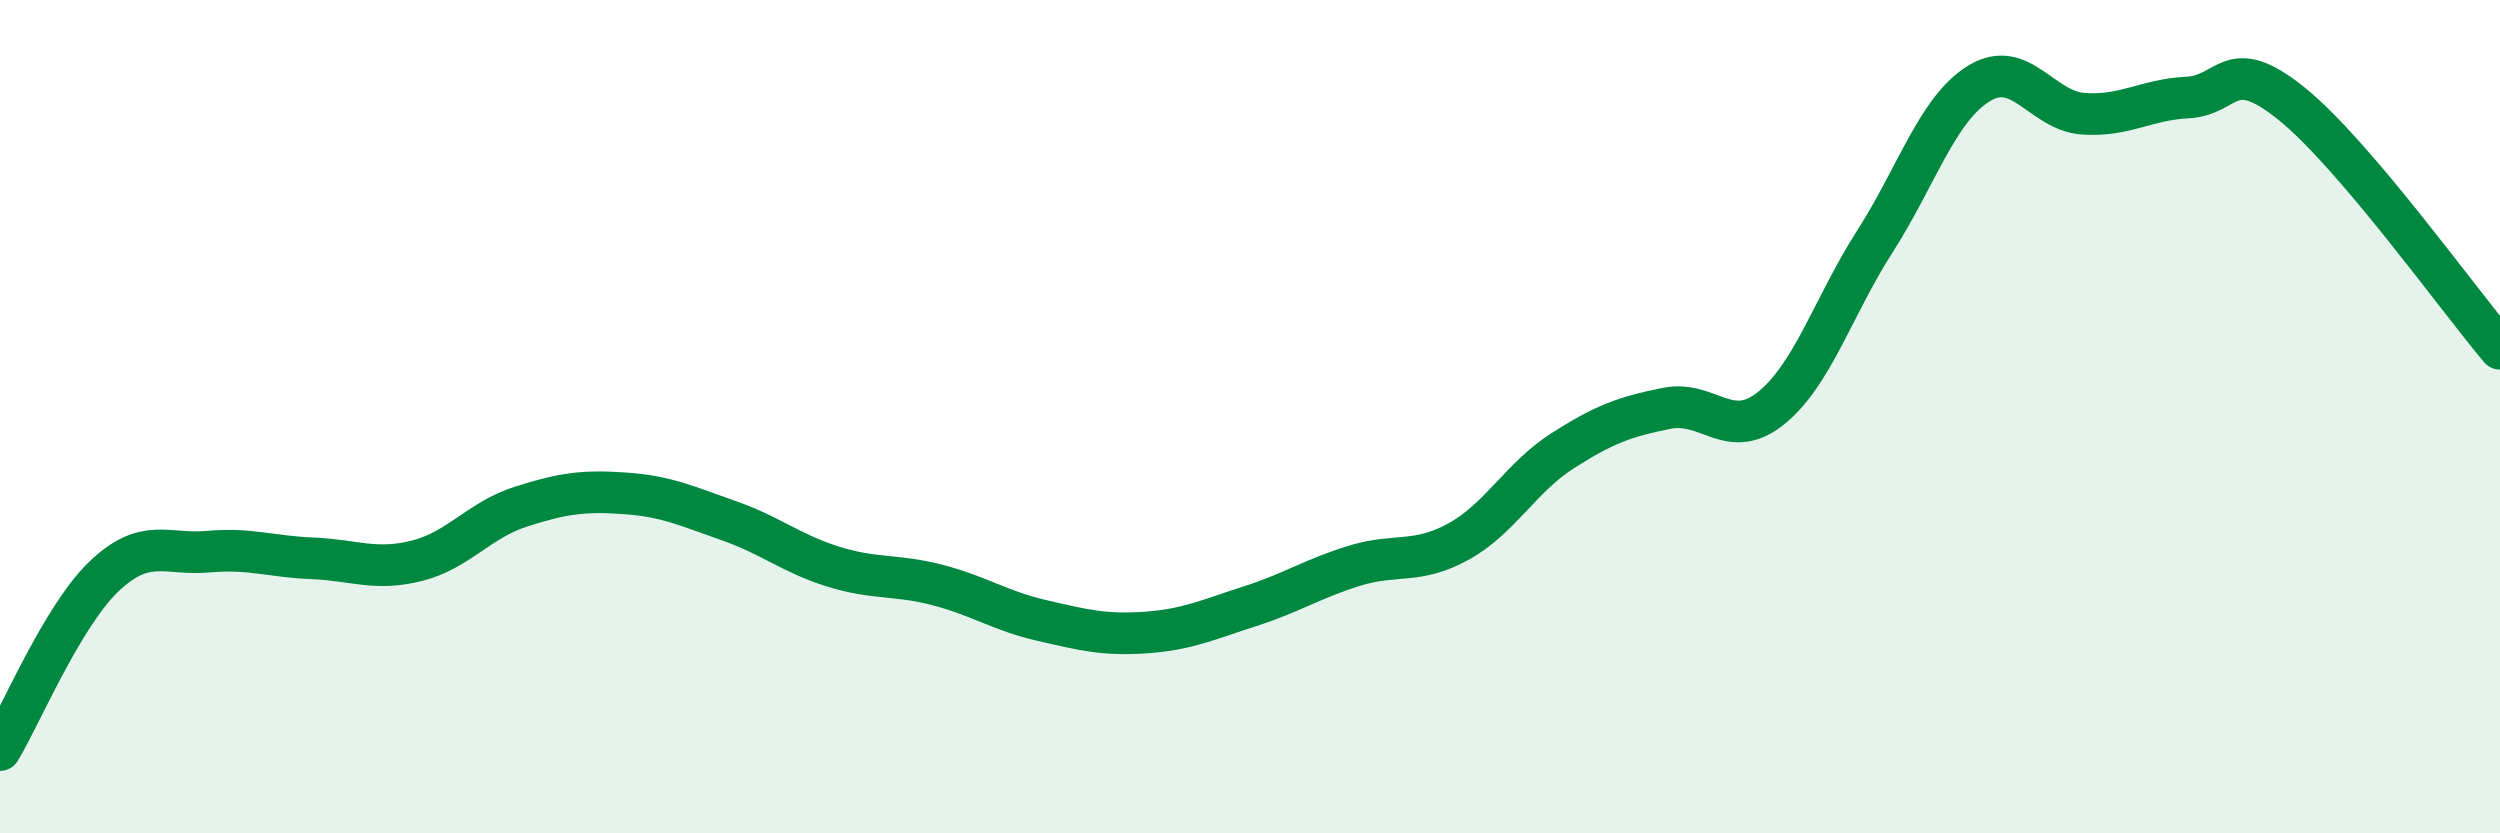
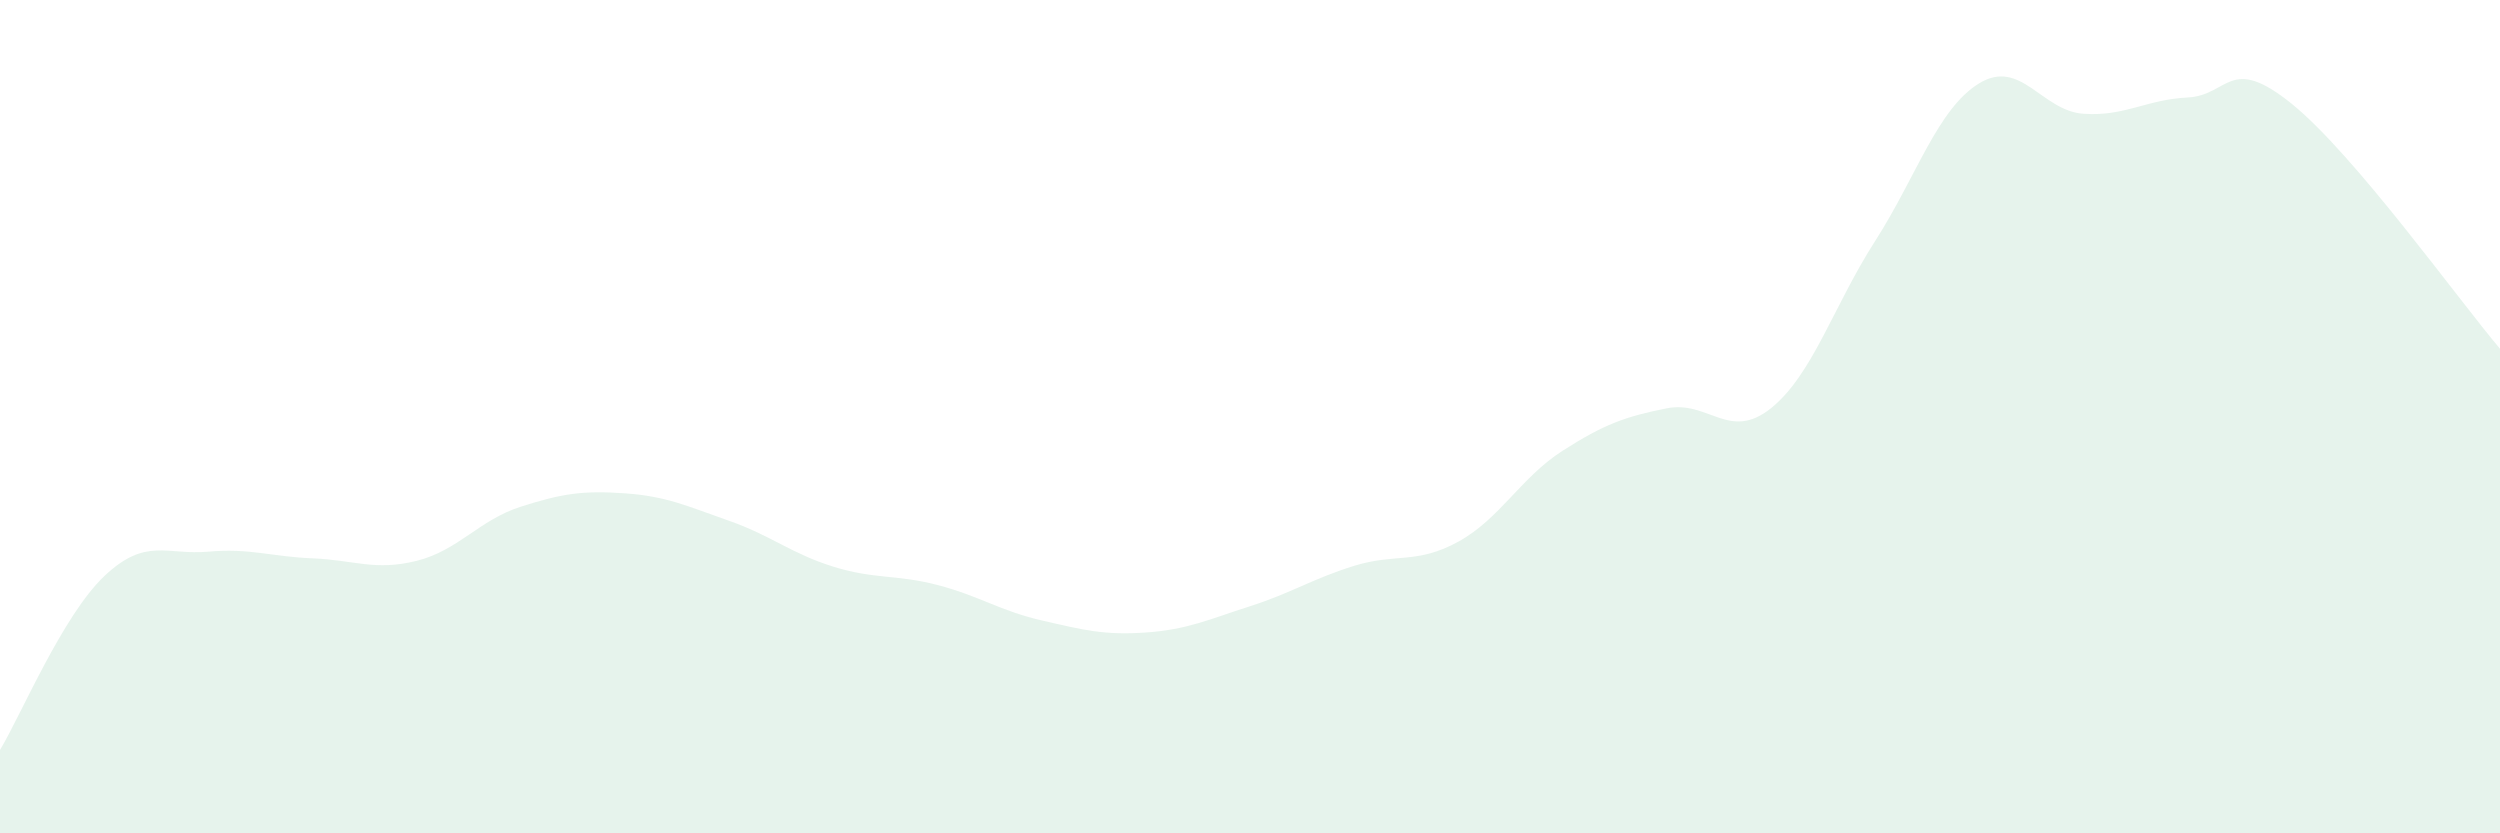
<svg xmlns="http://www.w3.org/2000/svg" width="60" height="20" viewBox="0 0 60 20">
  <path d="M 0,18 C 0.5,17.17 1.5,14.78 2.5,13.83 C 3.5,12.88 4,13.33 5,13.24 C 6,13.15 6.5,13.36 7.5,13.4 C 8.5,13.44 9,13.71 10,13.46 C 11,13.21 11.5,12.48 12.5,12.16 C 13.5,11.84 14,11.77 15,11.84 C 16,11.91 16.5,12.15 17.5,12.5 C 18.5,12.85 19,13.29 20,13.6 C 21,13.91 21.5,13.78 22.5,14.04 C 23.5,14.3 24,14.66 25,14.89 C 26,15.12 26.5,15.25 27.5,15.18 C 28.5,15.11 29,14.87 30,14.55 C 31,14.23 31.5,13.89 32.5,13.58 C 33.5,13.27 34,13.55 35,13 C 36,12.45 36.5,11.46 37.5,10.82 C 38.5,10.18 39,10 40,9.8 C 41,9.6 41.5,10.6 42.5,9.8 C 43.5,9 44,7.35 45,5.79 C 46,4.23 46.5,2.61 47.5,2 C 48.5,1.39 49,2.66 50,2.73 C 51,2.8 51.5,2.39 52.5,2.34 C 53.5,2.29 53.5,1.28 55,2.49 C 56.5,3.7 59,7.19 60,8.37L60 20L0 20Z" fill="#008740" opacity="0.1" stroke-linecap="round" stroke-linejoin="round" />
-   <path d="M 0,18 C 0.5,17.17 1.5,14.78 2.5,13.83 C 3.5,12.88 4,13.33 5,13.24 C 6,13.15 6.5,13.36 7.5,13.4 C 8.5,13.44 9,13.71 10,13.46 C 11,13.21 11.5,12.48 12.5,12.16 C 13.5,11.84 14,11.77 15,11.84 C 16,11.91 16.5,12.15 17.5,12.5 C 18.5,12.85 19,13.29 20,13.6 C 21,13.91 21.5,13.78 22.5,14.04 C 23.5,14.3 24,14.66 25,14.89 C 26,15.12 26.5,15.25 27.5,15.18 C 28.5,15.11 29,14.87 30,14.55 C 31,14.23 31.5,13.89 32.5,13.58 C 33.5,13.27 34,13.55 35,13 C 36,12.45 36.5,11.46 37.5,10.82 C 38.5,10.18 39,10 40,9.8 C 41,9.6 41.5,10.6 42.5,9.8 C 43.5,9 44,7.35 45,5.79 C 46,4.23 46.5,2.61 47.5,2 C 48.5,1.39 49,2.66 50,2.73 C 51,2.8 51.5,2.39 52.5,2.34 C 53.5,2.29 53.5,1.28 55,2.49 C 56.5,3.7 59,7.19 60,8.37" stroke="#008740" stroke-width="1" fill="none" stroke-linecap="round" stroke-linejoin="round" />
</svg>